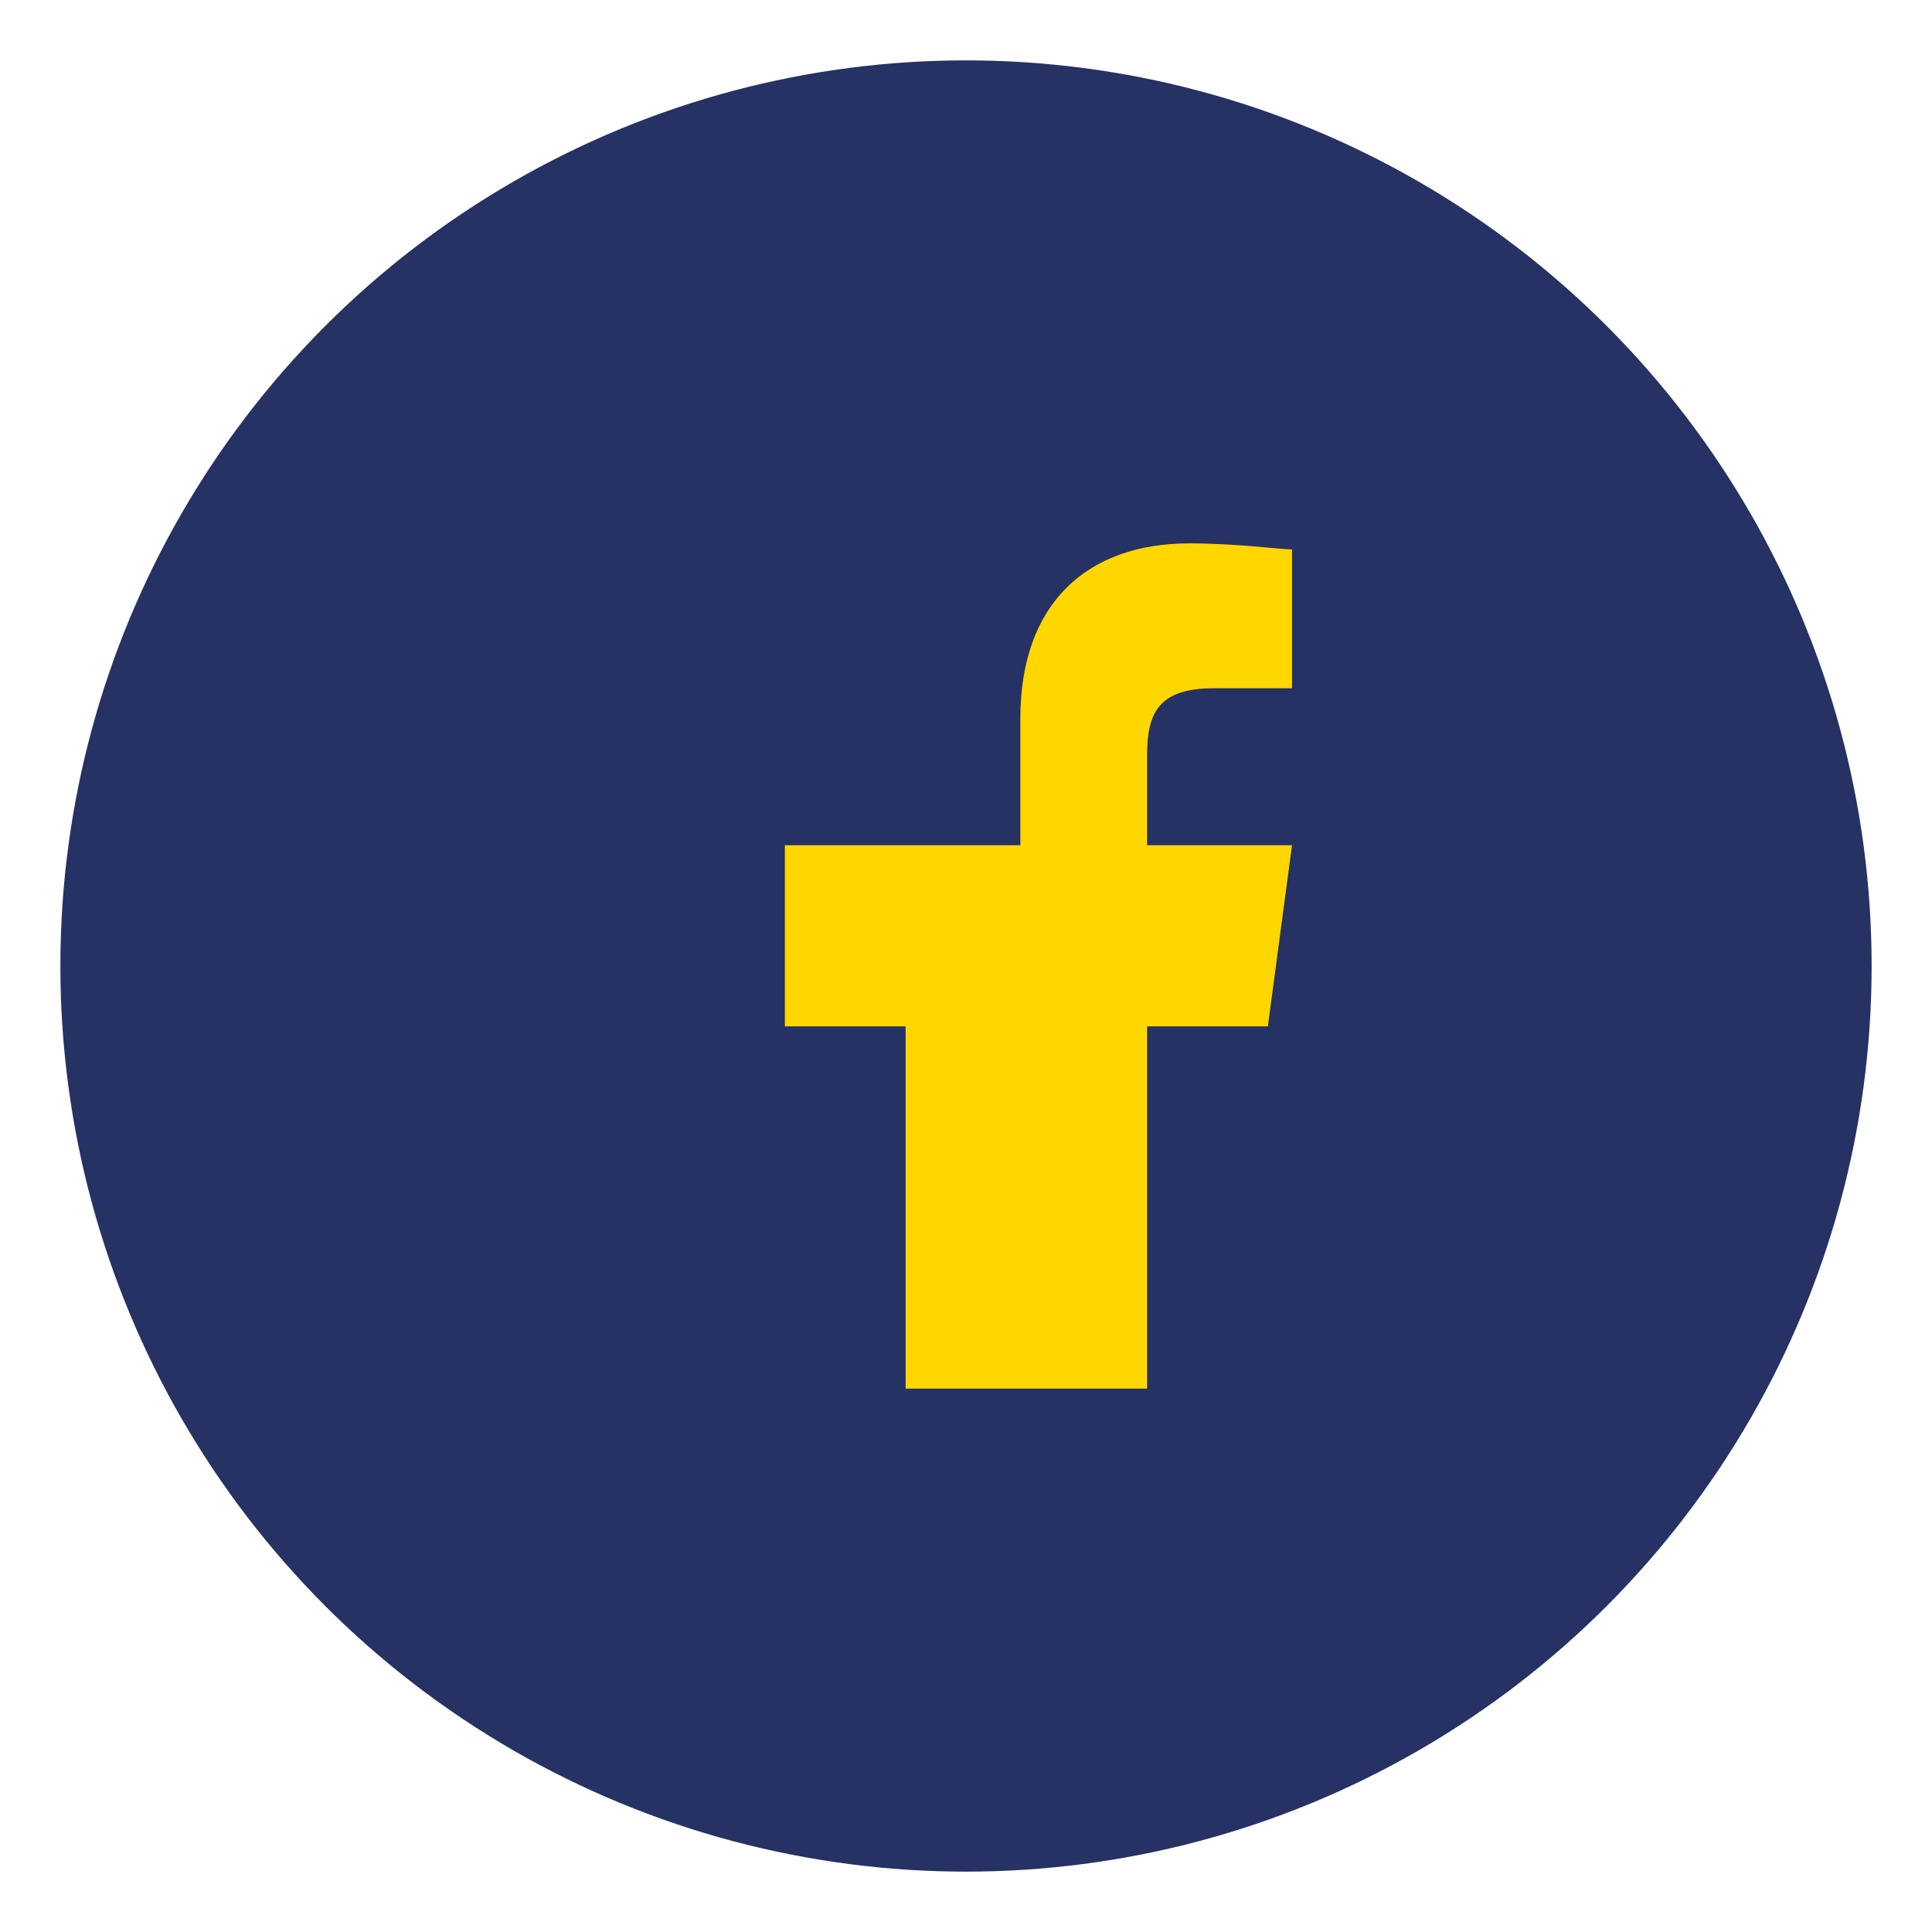
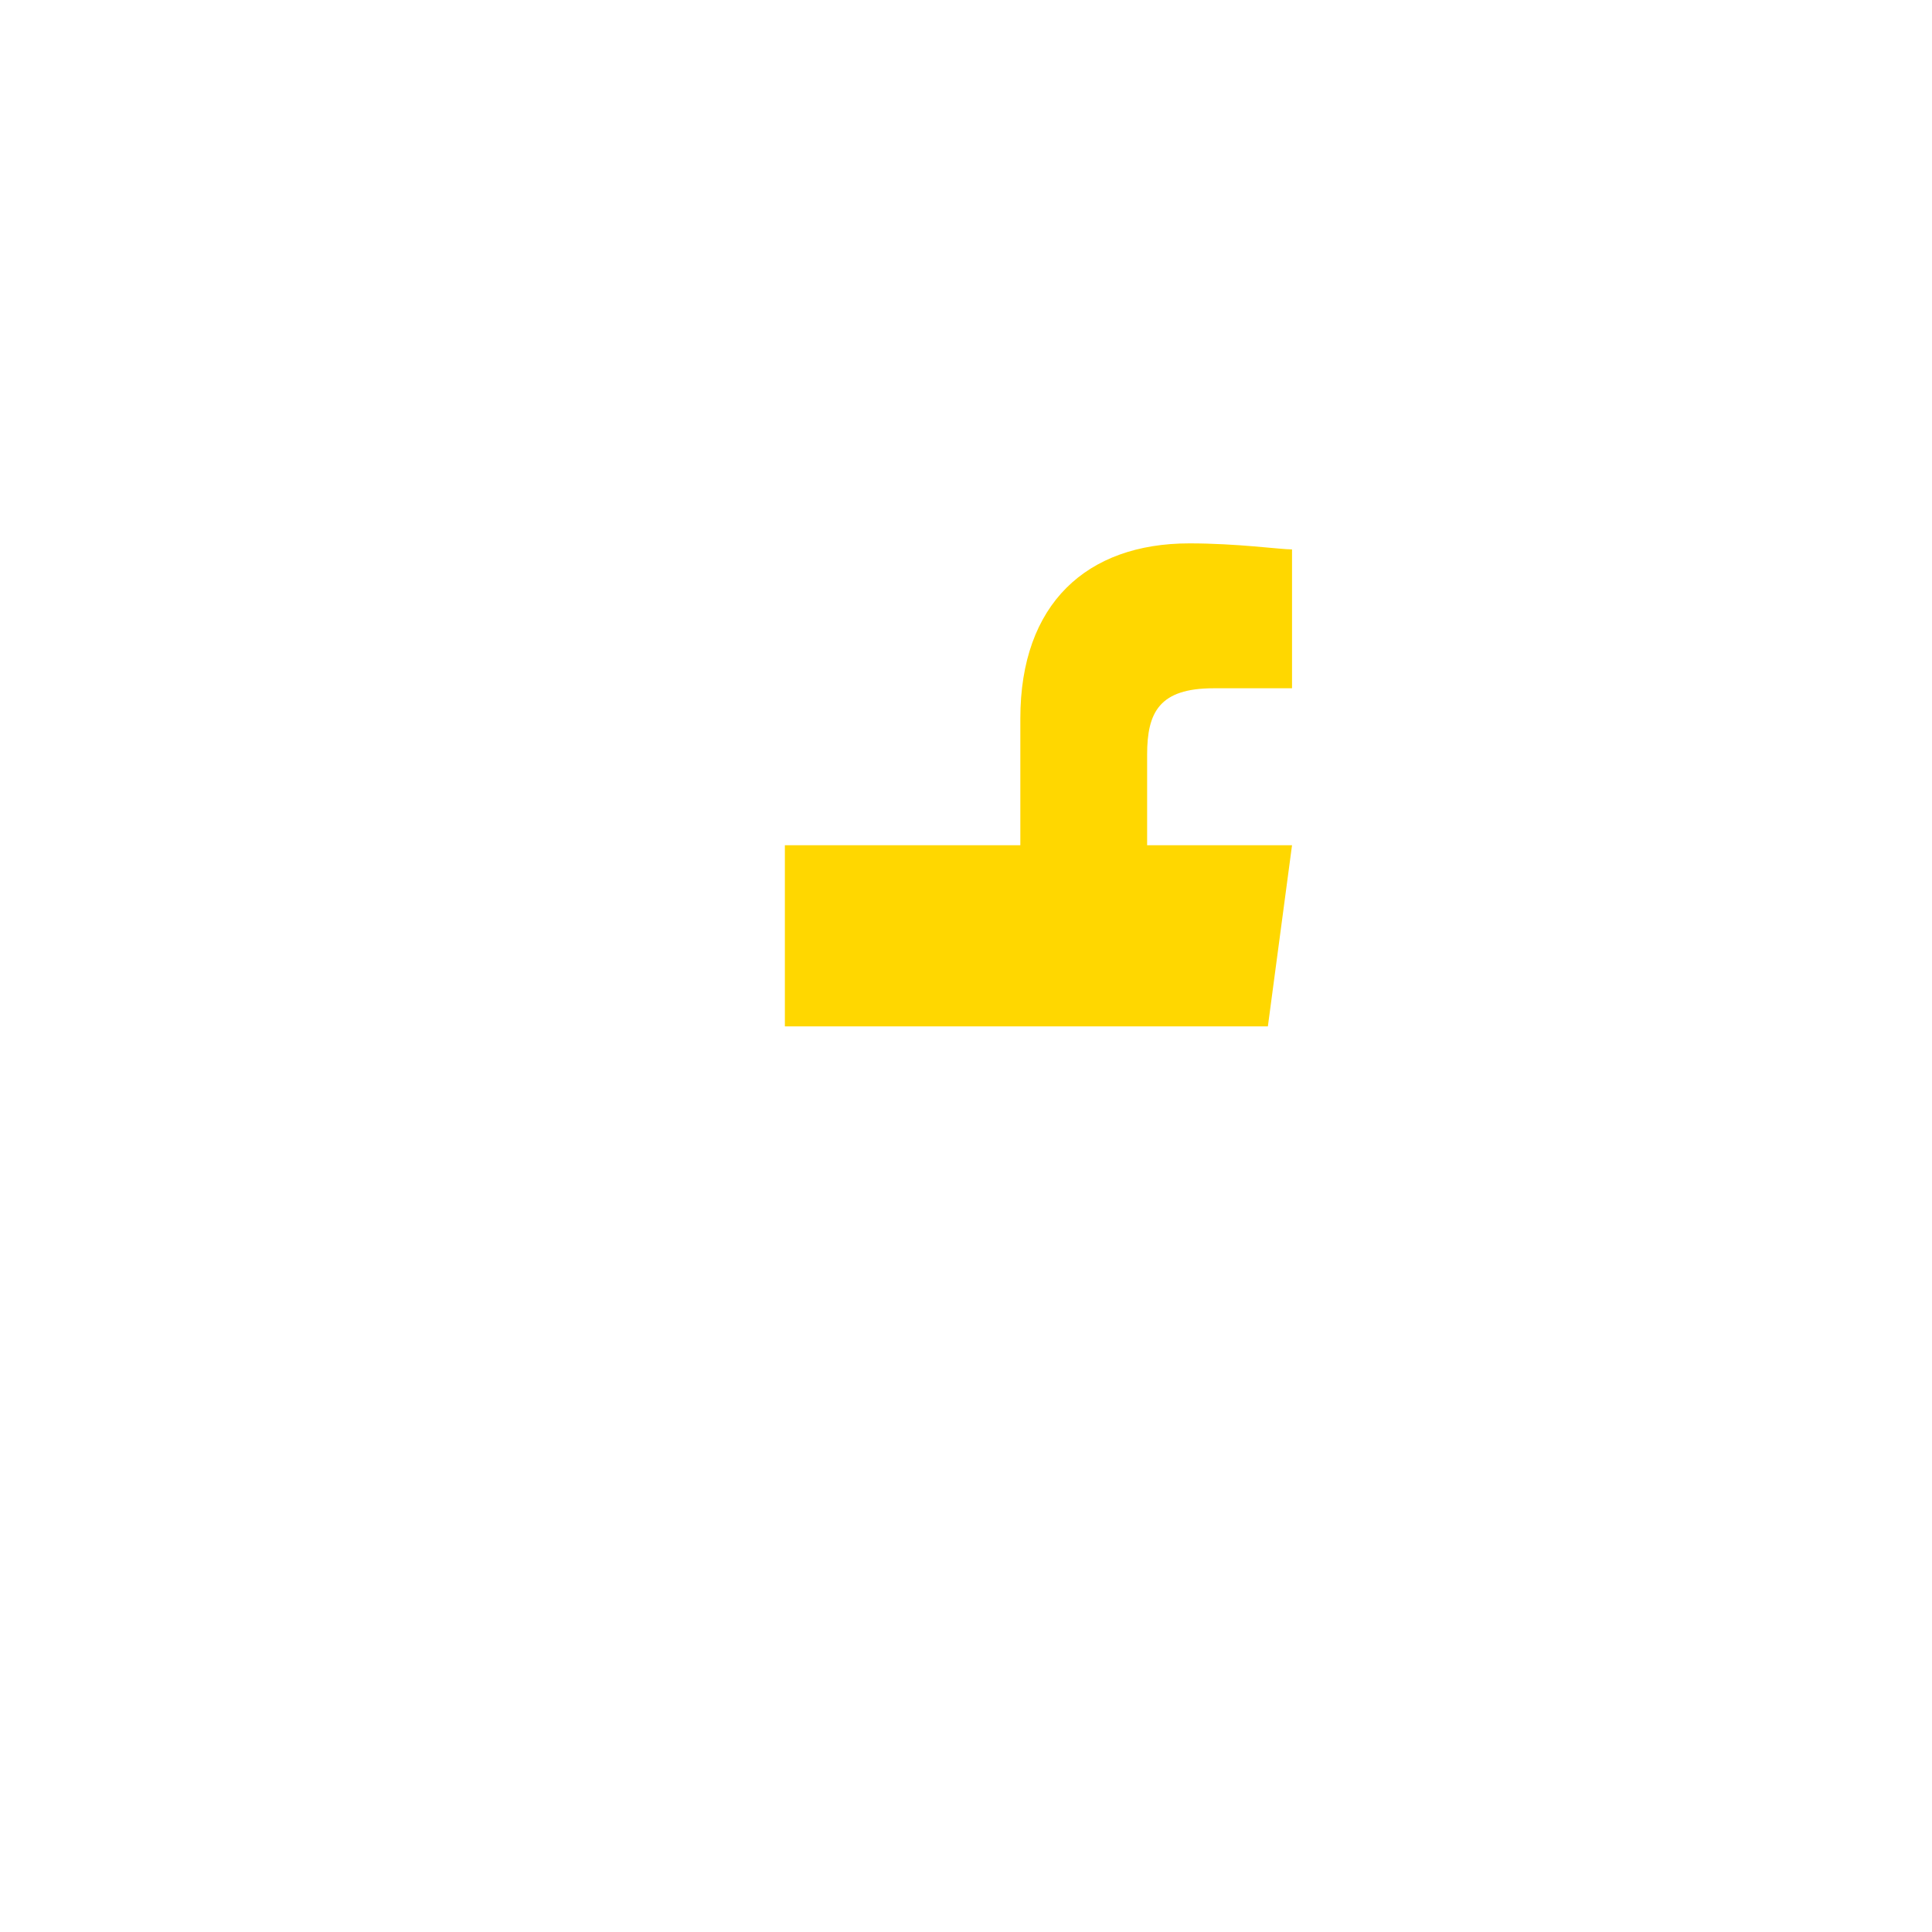
<svg xmlns="http://www.w3.org/2000/svg" width="32" height="32" viewBox="0 0 32 32">
-   <circle cx="16" cy="16" r="15" fill="#263164" />
-   <path d="M19 20v-3h2l.4-3h-2.4v-1.5c0-.7.2-1.1 1.1-1.1h1.3V9.1c-.2 0-.9-.1-1.7-.1-1.7 0-2.8 1-2.8 2.9V14H13v3h2v6h4z" fill="#FFD700" />
+   <path d="M19 20v-3h2l.4-3h-2.4v-1.5c0-.7.2-1.1 1.1-1.1h1.3V9.1c-.2 0-.9-.1-1.7-.1-1.7 0-2.8 1-2.8 2.9V14H13v3h2h4z" fill="#FFD700" />
</svg>